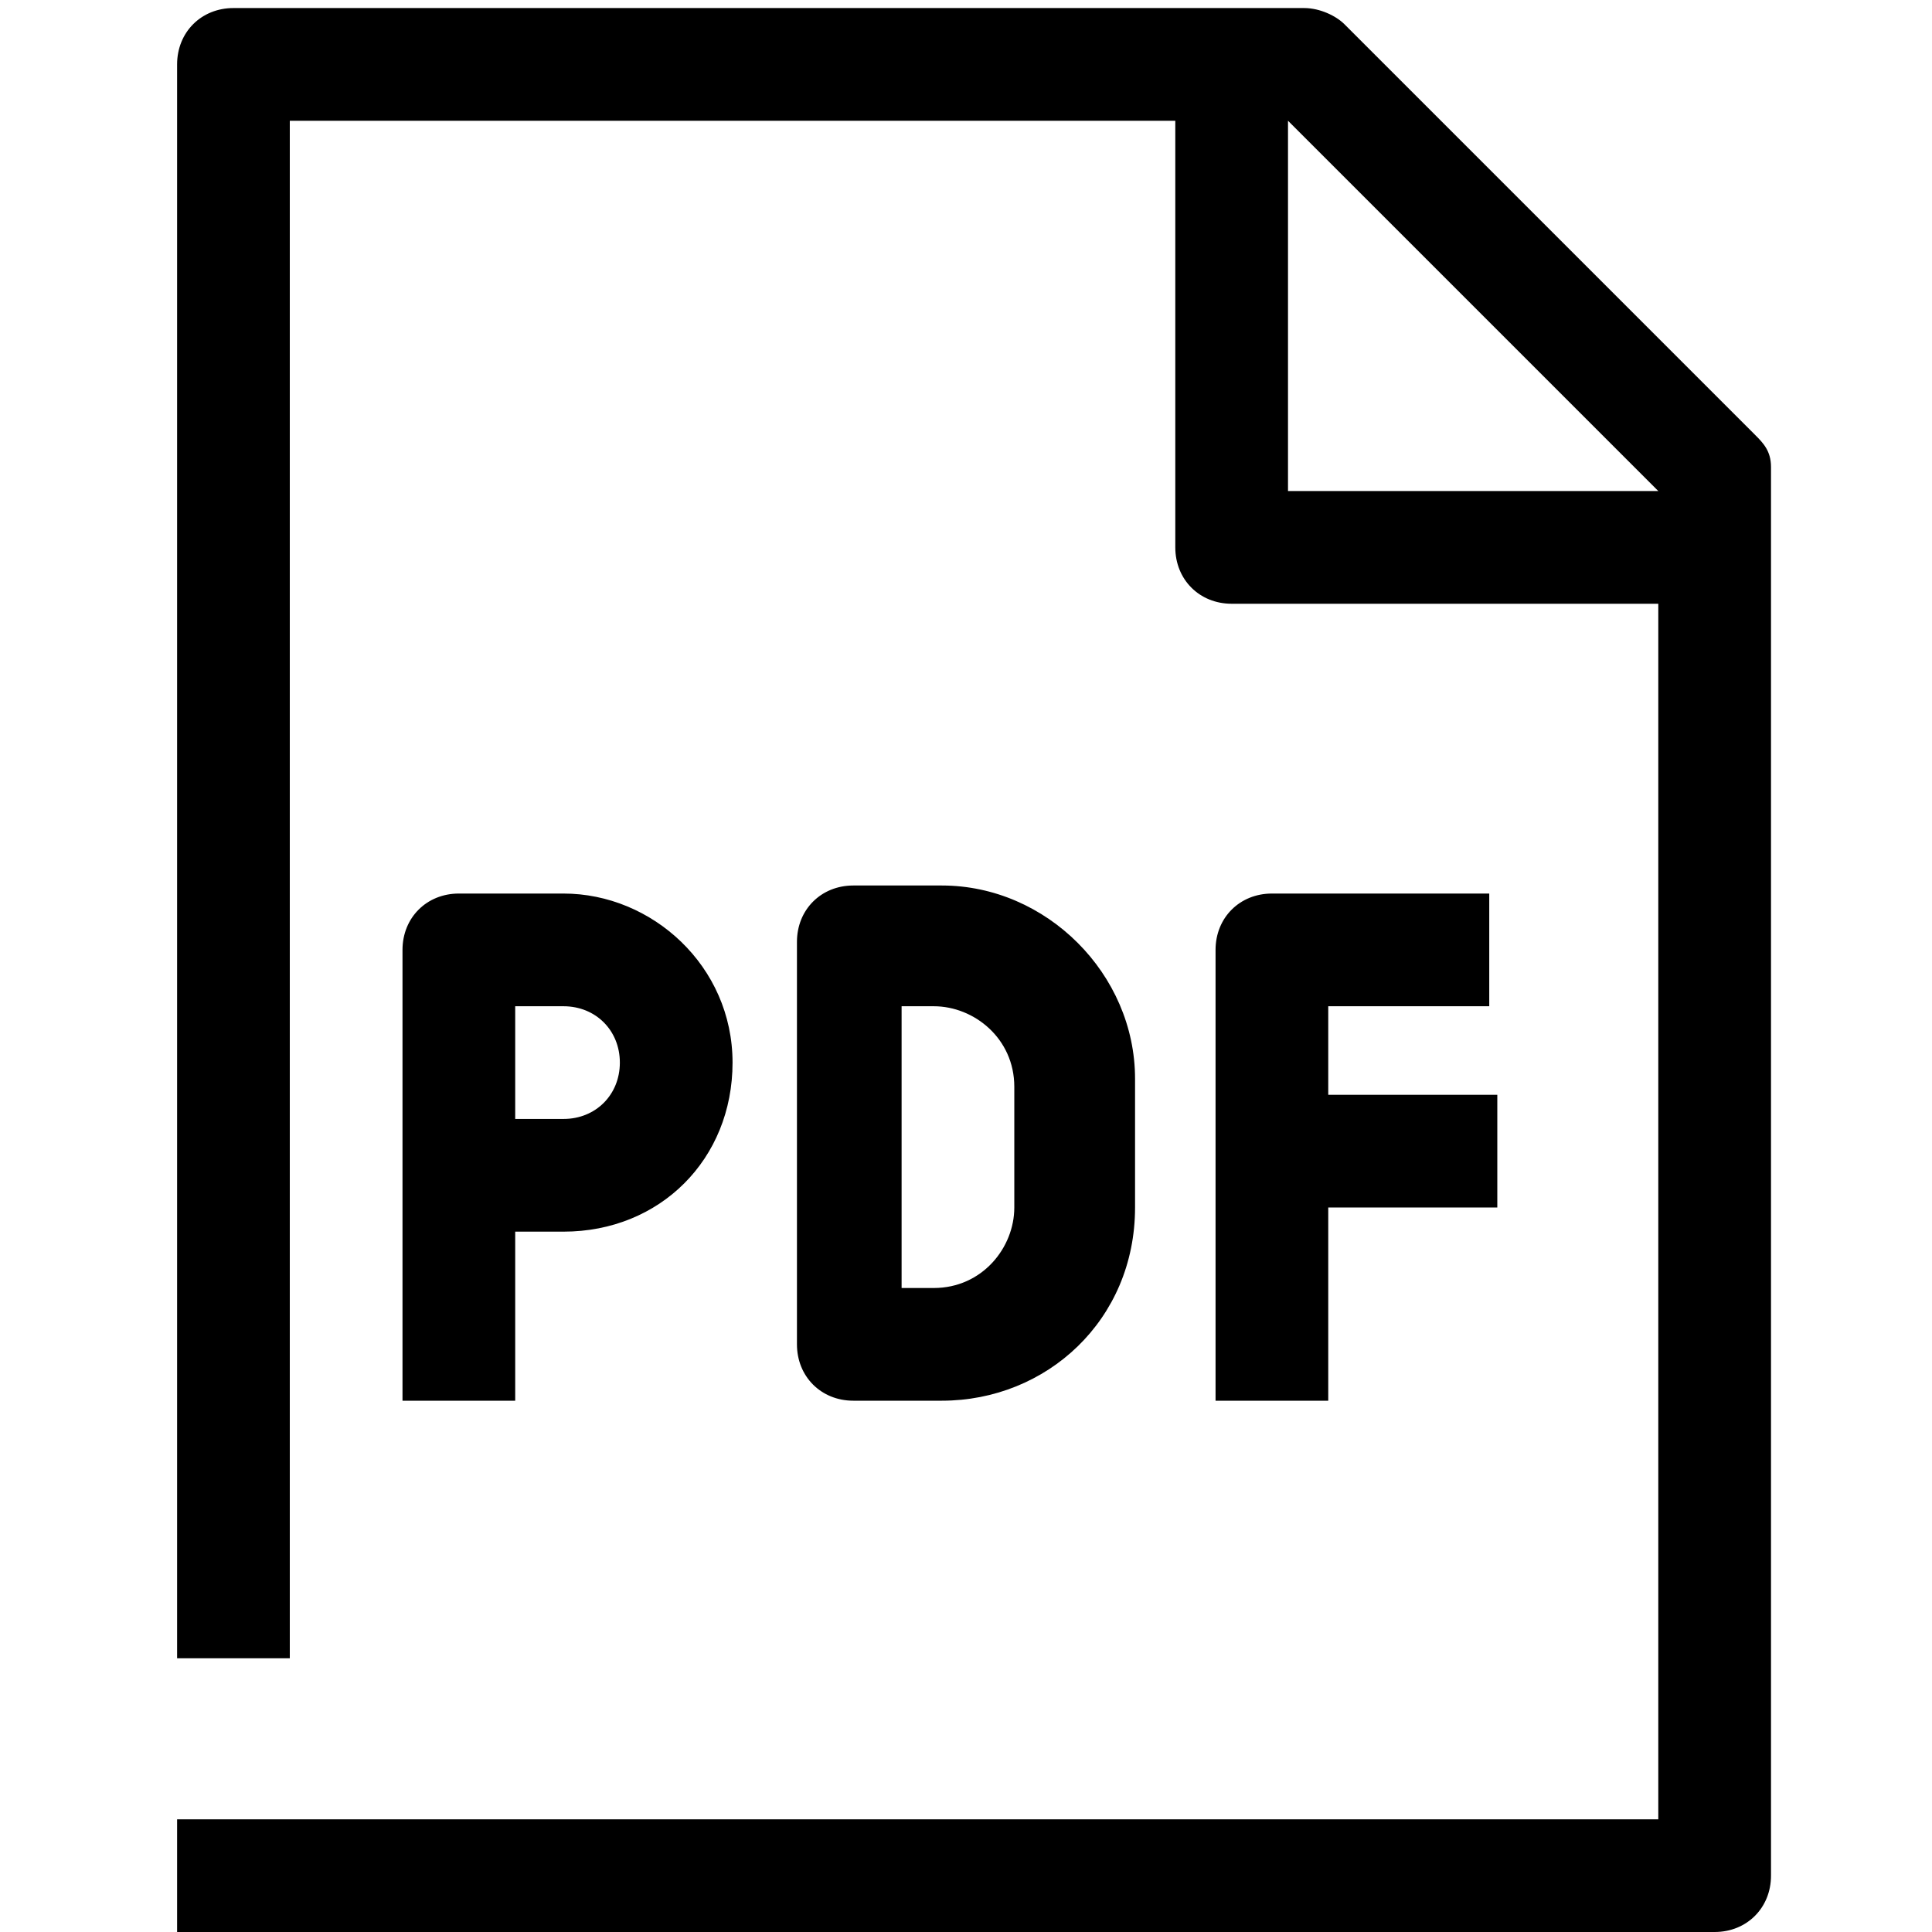
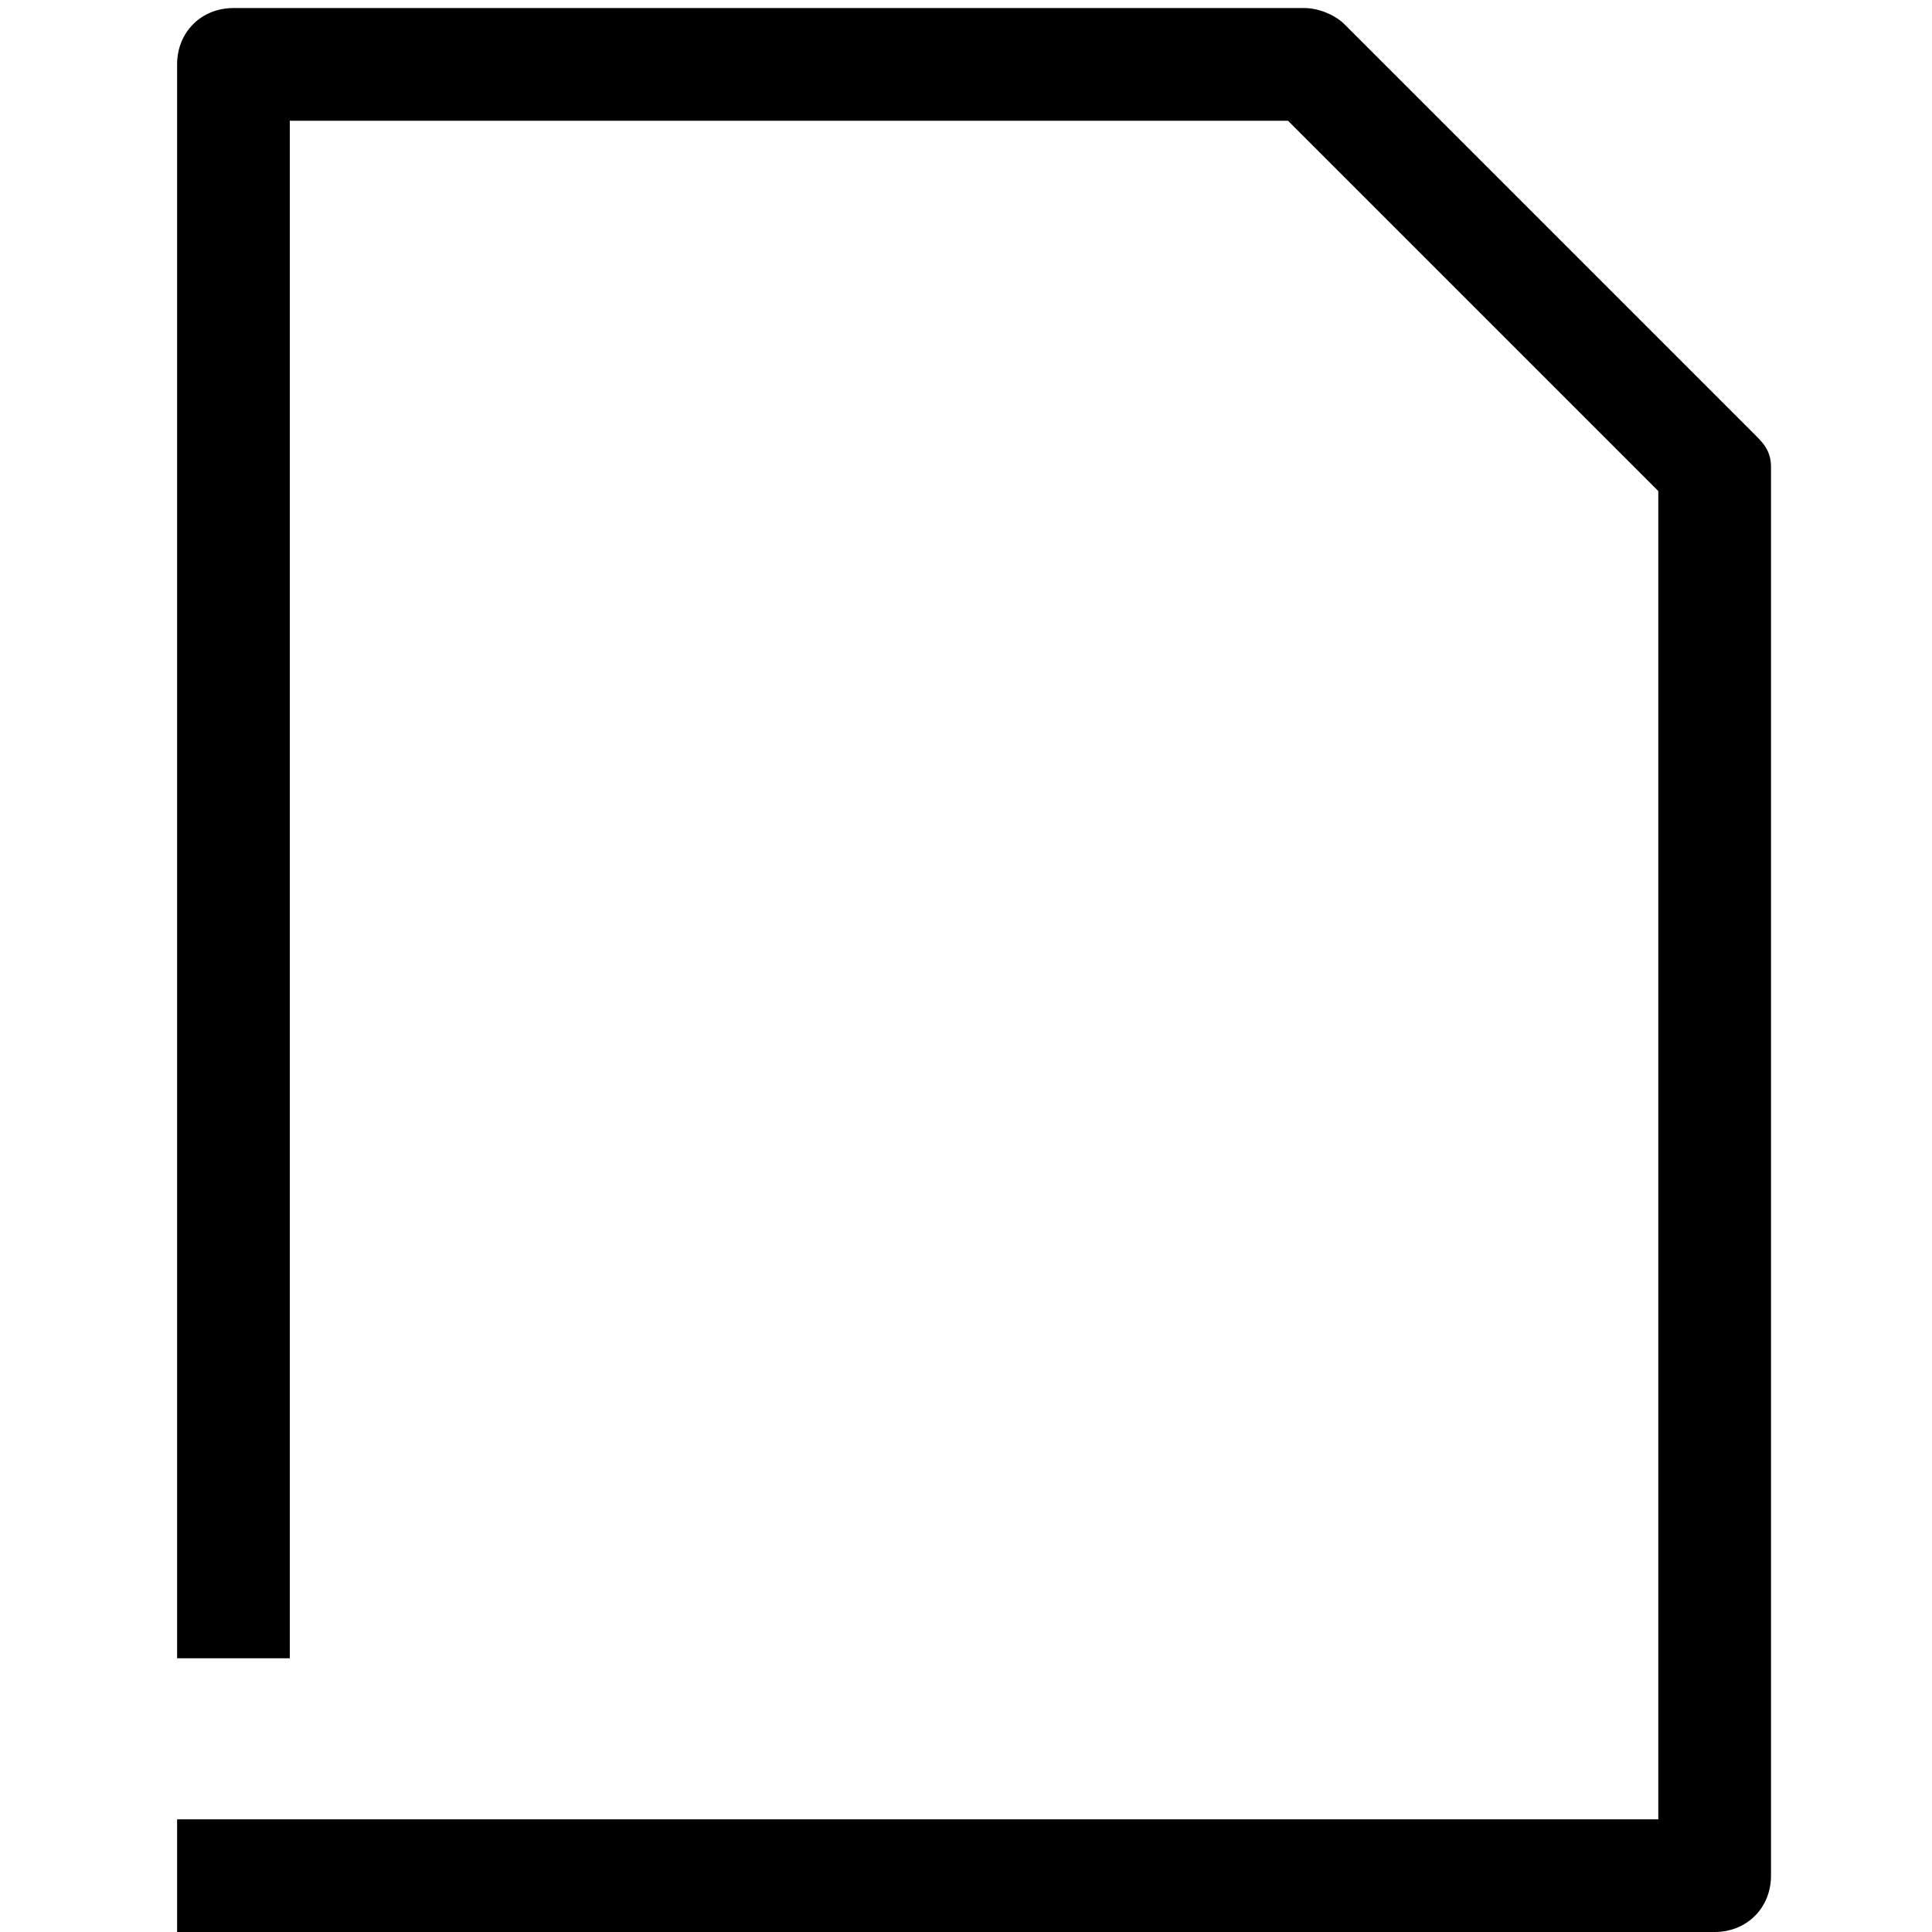
<svg xmlns="http://www.w3.org/2000/svg" xml:space="preserve" viewBox="0 0 24 24">
  <g>
    <path d="M21.3 24H2.2v-1.4h18.4V6.1L16 1.5H3.6v19.1H2.2V.8c0-.4.3-.7.7-.7h13.3c.2 0 .4.1.5.2l5.1 5.1c.1.1.2.2.2.4v17.5c0 .4-.3.7-.7.7z" />
-     <path d="M21.3 7.5h-6c-.4 0-.7-.3-.7-.7v-6H16v5.3h5.3v1.4zM6.4 17.4H5v-5.6c0-.4.3-.7.7-.7H7c1.1 0 2.1.9 2.1 2.1s-.9 2.1-2.1 2.1h-.6v2.1zm0-3.5H7c.4 0 .7-.3.7-.7s-.3-.7-.7-.7h-.6v1.4zM11.7 17.4h-1.1c-.4 0-.7-.3-.7-.7v-5c0-.4.3-.7.7-.7h1.1c1.3 0 2.4 1.1 2.4 2.4V15c0 1.4-1.1 2.4-2.4 2.4zm-.5-1.4h.4c.6 0 1-.5 1-1v-1.5c0-.6-.5-1-1-1h-.4V16zM16.5 17.4h-1.4v-5.6c0-.4.3-.7.7-.7h2.7v1.4h-2v4.9z" />
-     <path d="M15.9 13.6h2.7V15h-2.7z" />
  </g>
</svg>